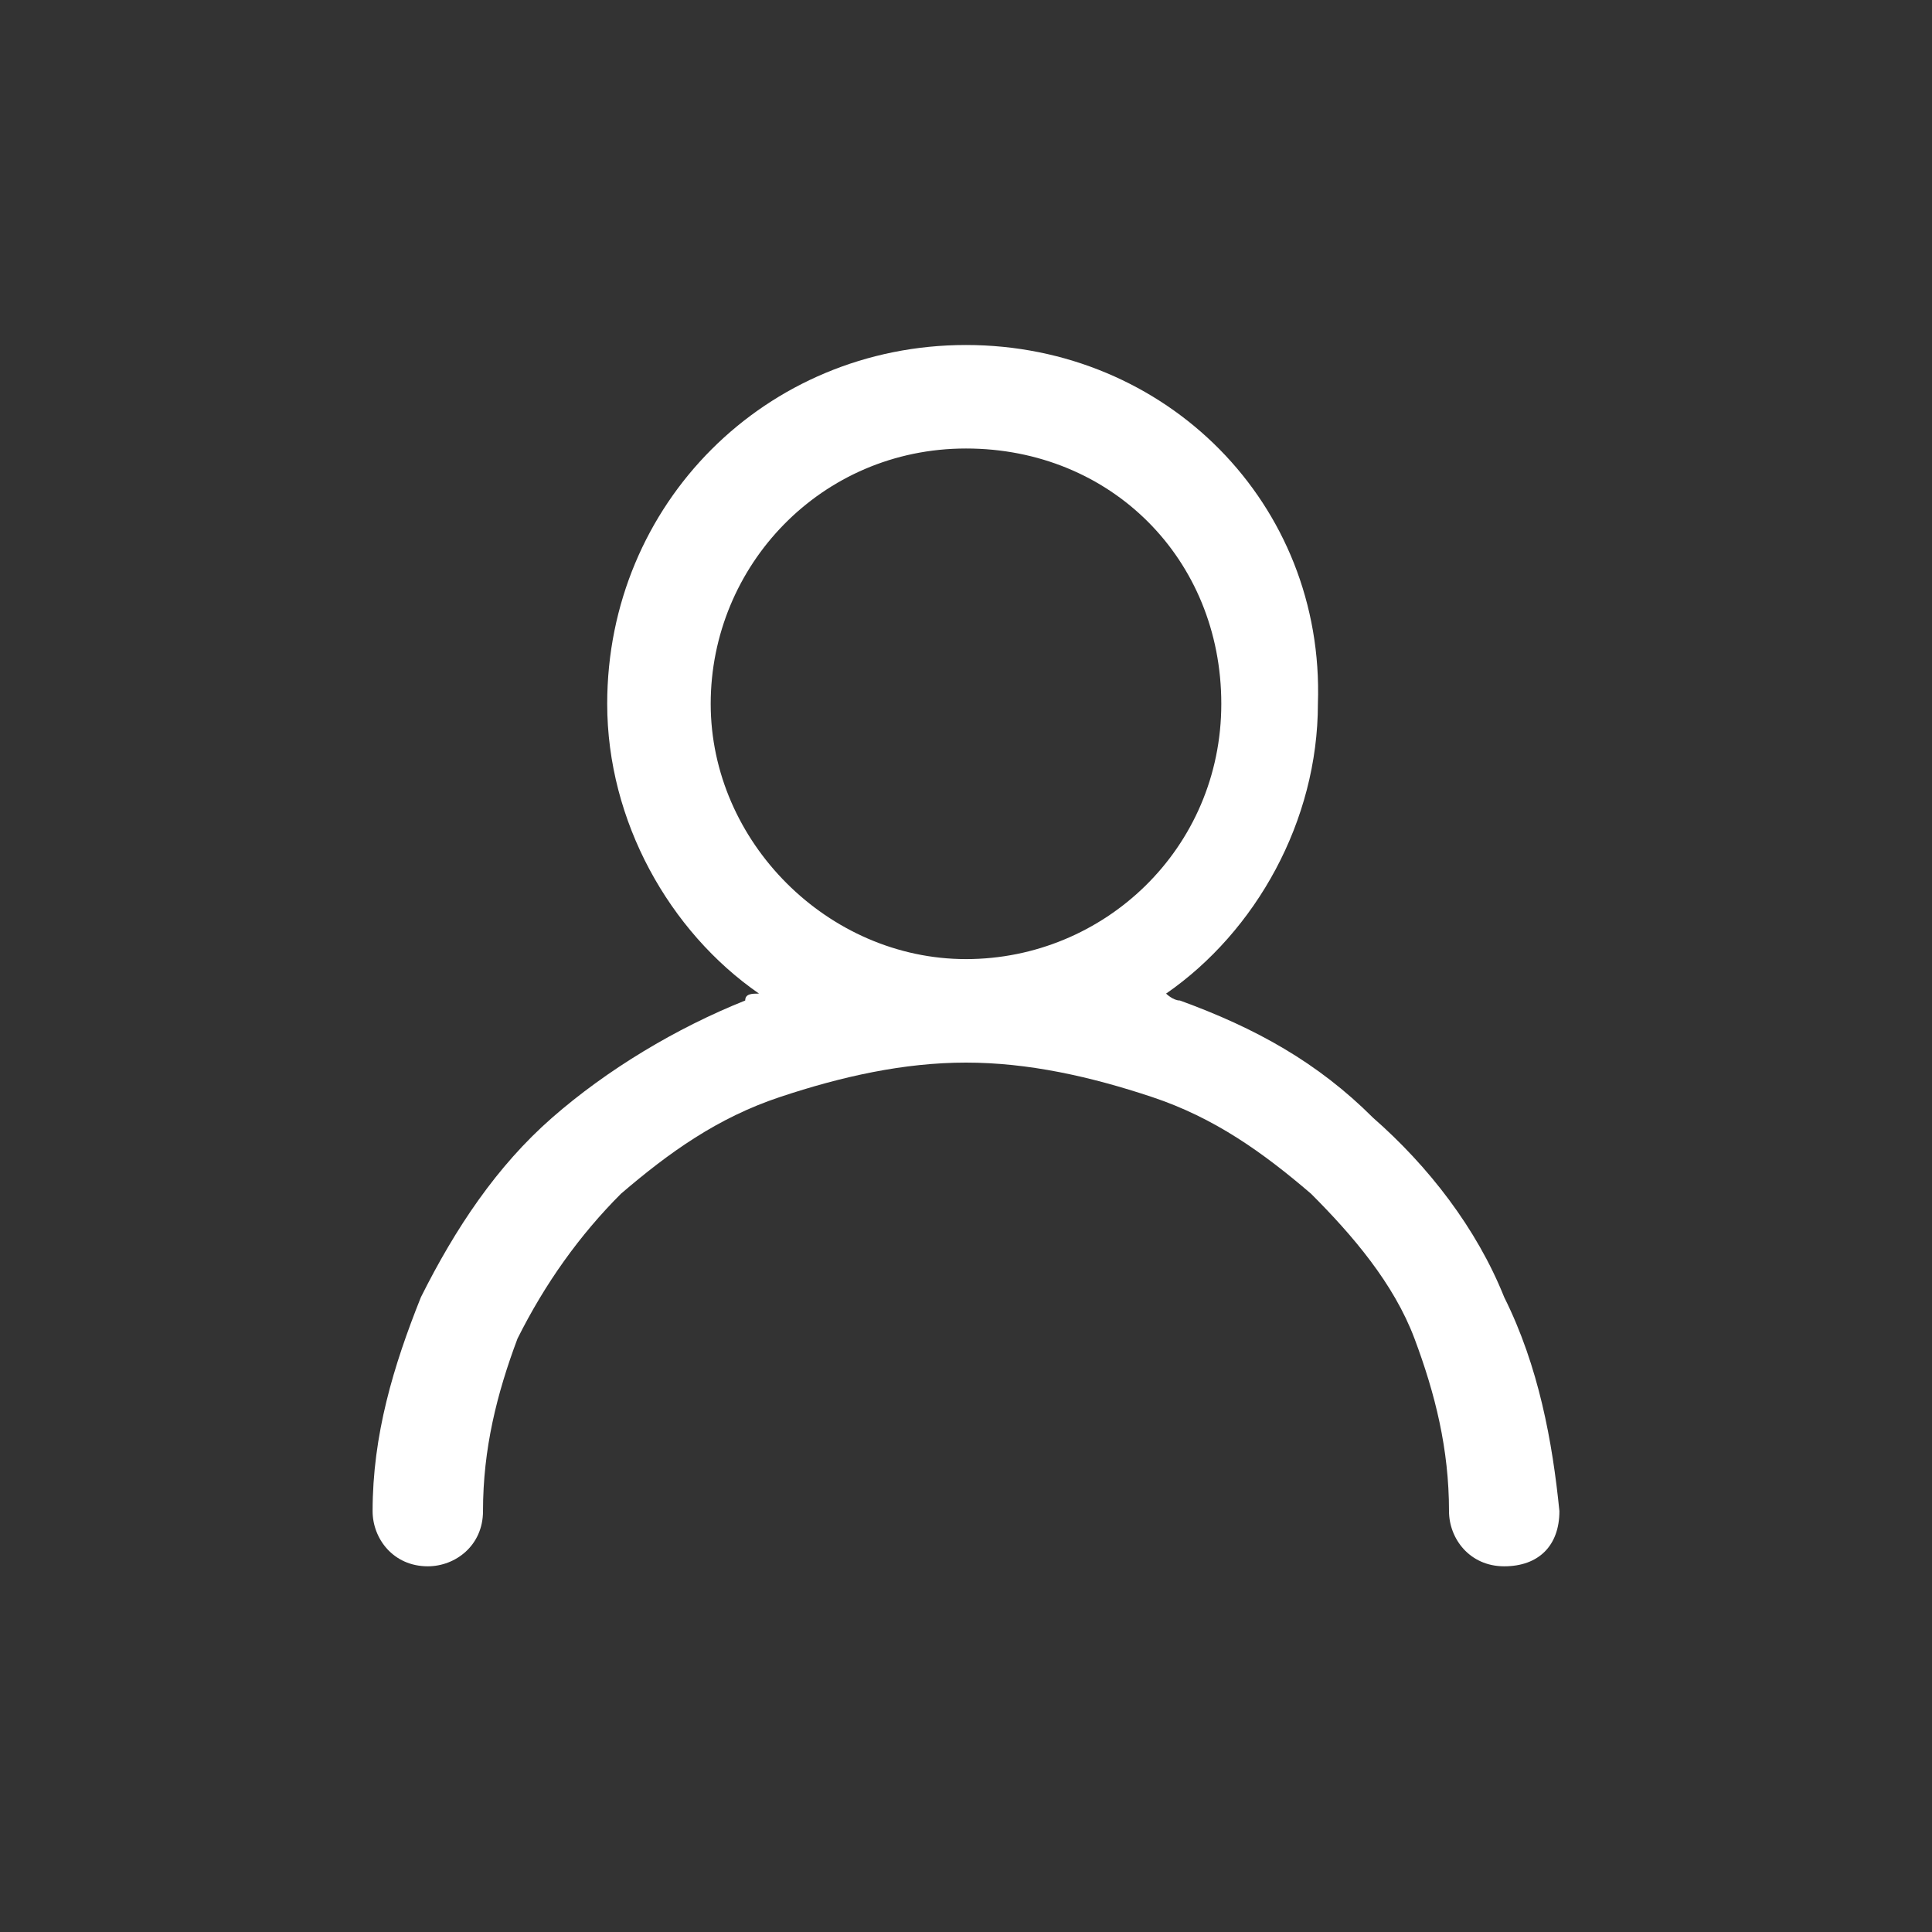
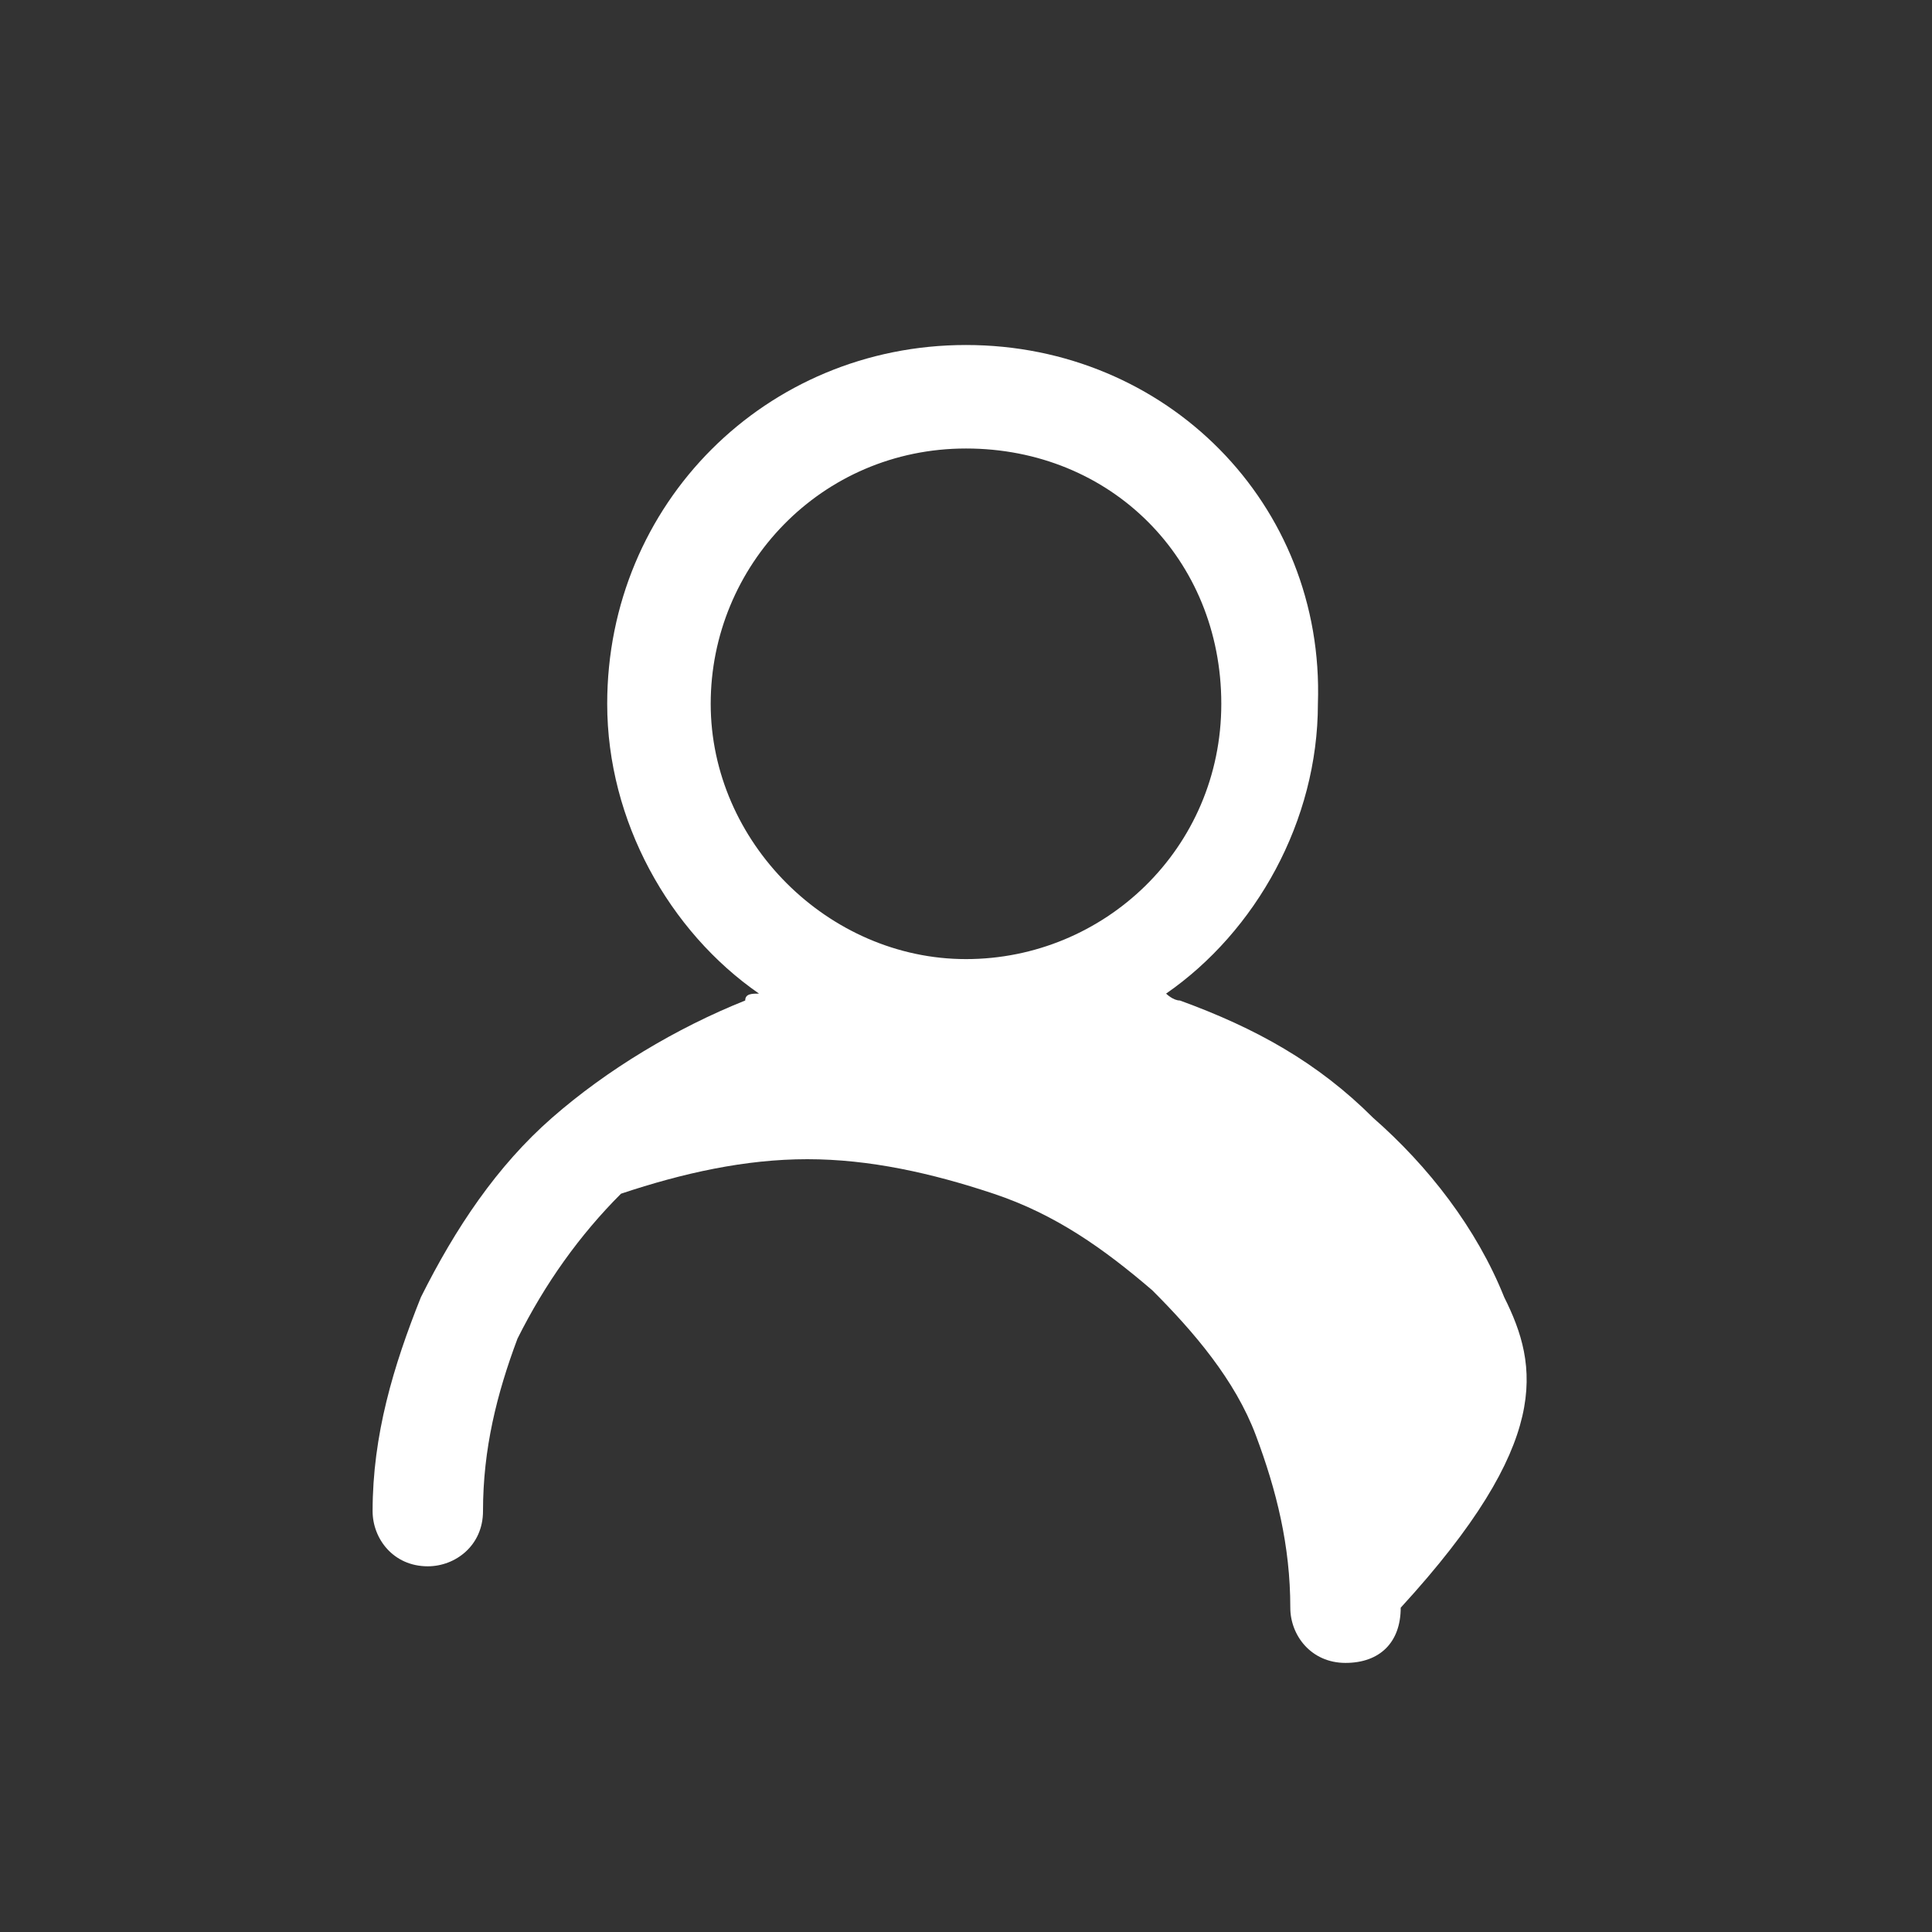
<svg xmlns="http://www.w3.org/2000/svg" version="1.1" id="Layer_1" x="0px" y="0px" viewBox="0 0 28 28" style="enable-background:new 0 0 28 28;" xml:space="preserve">
  <rect x="0" y="0" width="28" height="28" fill="#333333" stroke="none" />
  <style type="text/css">
	.st0{fill:#FFFFFF;}
	.st1{fill:#C0392B;}
	.st2{fill:#141414;}
	.st3{fill:#252525;}
	.st4{fill:#DEE2DE;}
	.st5{fill:#D6A2E8;}
	.st6{fill:#C44569;}
	.st7{fill:#1C1414;}
	.st8{fill:#0C0808;}
	.st9{fill:#E84118;}
	.st10{fill:url(#SVGID_1_);}
	.st11{fill:url(#SVGID_2_);}
	.st12{fill:url(#SVGID_3_);}
	.st13{fill:#9EA9B2;}
	.st14{fill:#221E1F;}
	.st15{fill-rule:evenodd;clip-rule:evenodd;fill:#D8D8D8;}
	.st16{fill:#D8D8D8;}
	.st17{fill-rule:evenodd;clip-rule:evenodd;fill:#FFFFFF;}
	.st18{fill:#222222;}
	.st19{fill-rule:evenodd;clip-rule:evenodd;fill:#222222;}
	.st20{fill:#037890;}
</style>
-   <path class="st0" d="M21.8,18.8c-0.4-1-1.1-1.9-1.9-2.6c-0.8-0.8-1.7-1.3-2.8-1.7c-0.1,0-0.2-0.1-0.2-0.1c1.3-0.9,2.2-2.5,2.2-4.2  C19.2,7.3,16.9,5,14,5s-5.2,2.3-5.2,5.2c0,1.7,0.9,3.3,2.2,4.2c-0.1,0-0.2,0-0.2,0.1c-1,0.4-2,1-2.8,1.7c-0.8,0.7-1.4,1.6-1.9,2.6  c-0.4,1-0.7,2-0.7,3.1c0,0.4,0.3,0.8,0.8,0.8c0.4,0,0.8-0.3,0.8-0.8c0-0.9,0.2-1.7,0.5-2.5c0.4-0.8,0.9-1.5,1.5-2.1  c0.7-0.6,1.4-1.1,2.3-1.4c0.9-0.3,1.8-0.5,2.7-0.5c0.9,0,1.8,0.2,2.7,0.5c0.9,0.3,1.6,0.8,2.3,1.4c0.6,0.6,1.2,1.3,1.5,2.1  c0.3,0.8,0.5,1.6,0.5,2.5c0,0.4,0.3,0.8,0.8,0.8s0.8-0.3,0.8-0.8C22.5,20.9,22.3,19.8,21.8,18.8z M10.3,10.2c0-2,1.6-3.7,3.7-3.7  s3.7,1.6,3.7,3.7S16,13.9,14,13.9S10.3,12.2,10.3,10.2z" />
+   <path class="st0" d="M21.8,18.8c-0.4-1-1.1-1.9-1.9-2.6c-0.8-0.8-1.7-1.3-2.8-1.7c-0.1,0-0.2-0.1-0.2-0.1c1.3-0.9,2.2-2.5,2.2-4.2  C19.2,7.3,16.9,5,14,5s-5.2,2.3-5.2,5.2c0,1.7,0.9,3.3,2.2,4.2c-0.1,0-0.2,0-0.2,0.1c-1,0.4-2,1-2.8,1.7c-0.8,0.7-1.4,1.6-1.9,2.6  c-0.4,1-0.7,2-0.7,3.1c0,0.4,0.3,0.8,0.8,0.8c0.4,0,0.8-0.3,0.8-0.8c0-0.9,0.2-1.7,0.5-2.5c0.4-0.8,0.9-1.5,1.5-2.1  c0.9-0.3,1.8-0.5,2.7-0.5c0.9,0,1.8,0.2,2.7,0.5c0.9,0.3,1.6,0.8,2.3,1.4c0.6,0.6,1.2,1.3,1.5,2.1  c0.3,0.8,0.5,1.6,0.5,2.5c0,0.4,0.3,0.8,0.8,0.8s0.8-0.3,0.8-0.8C22.5,20.9,22.3,19.8,21.8,18.8z M10.3,10.2c0-2,1.6-3.7,3.7-3.7  s3.7,1.6,3.7,3.7S16,13.9,14,13.9S10.3,12.2,10.3,10.2z" />
</svg>